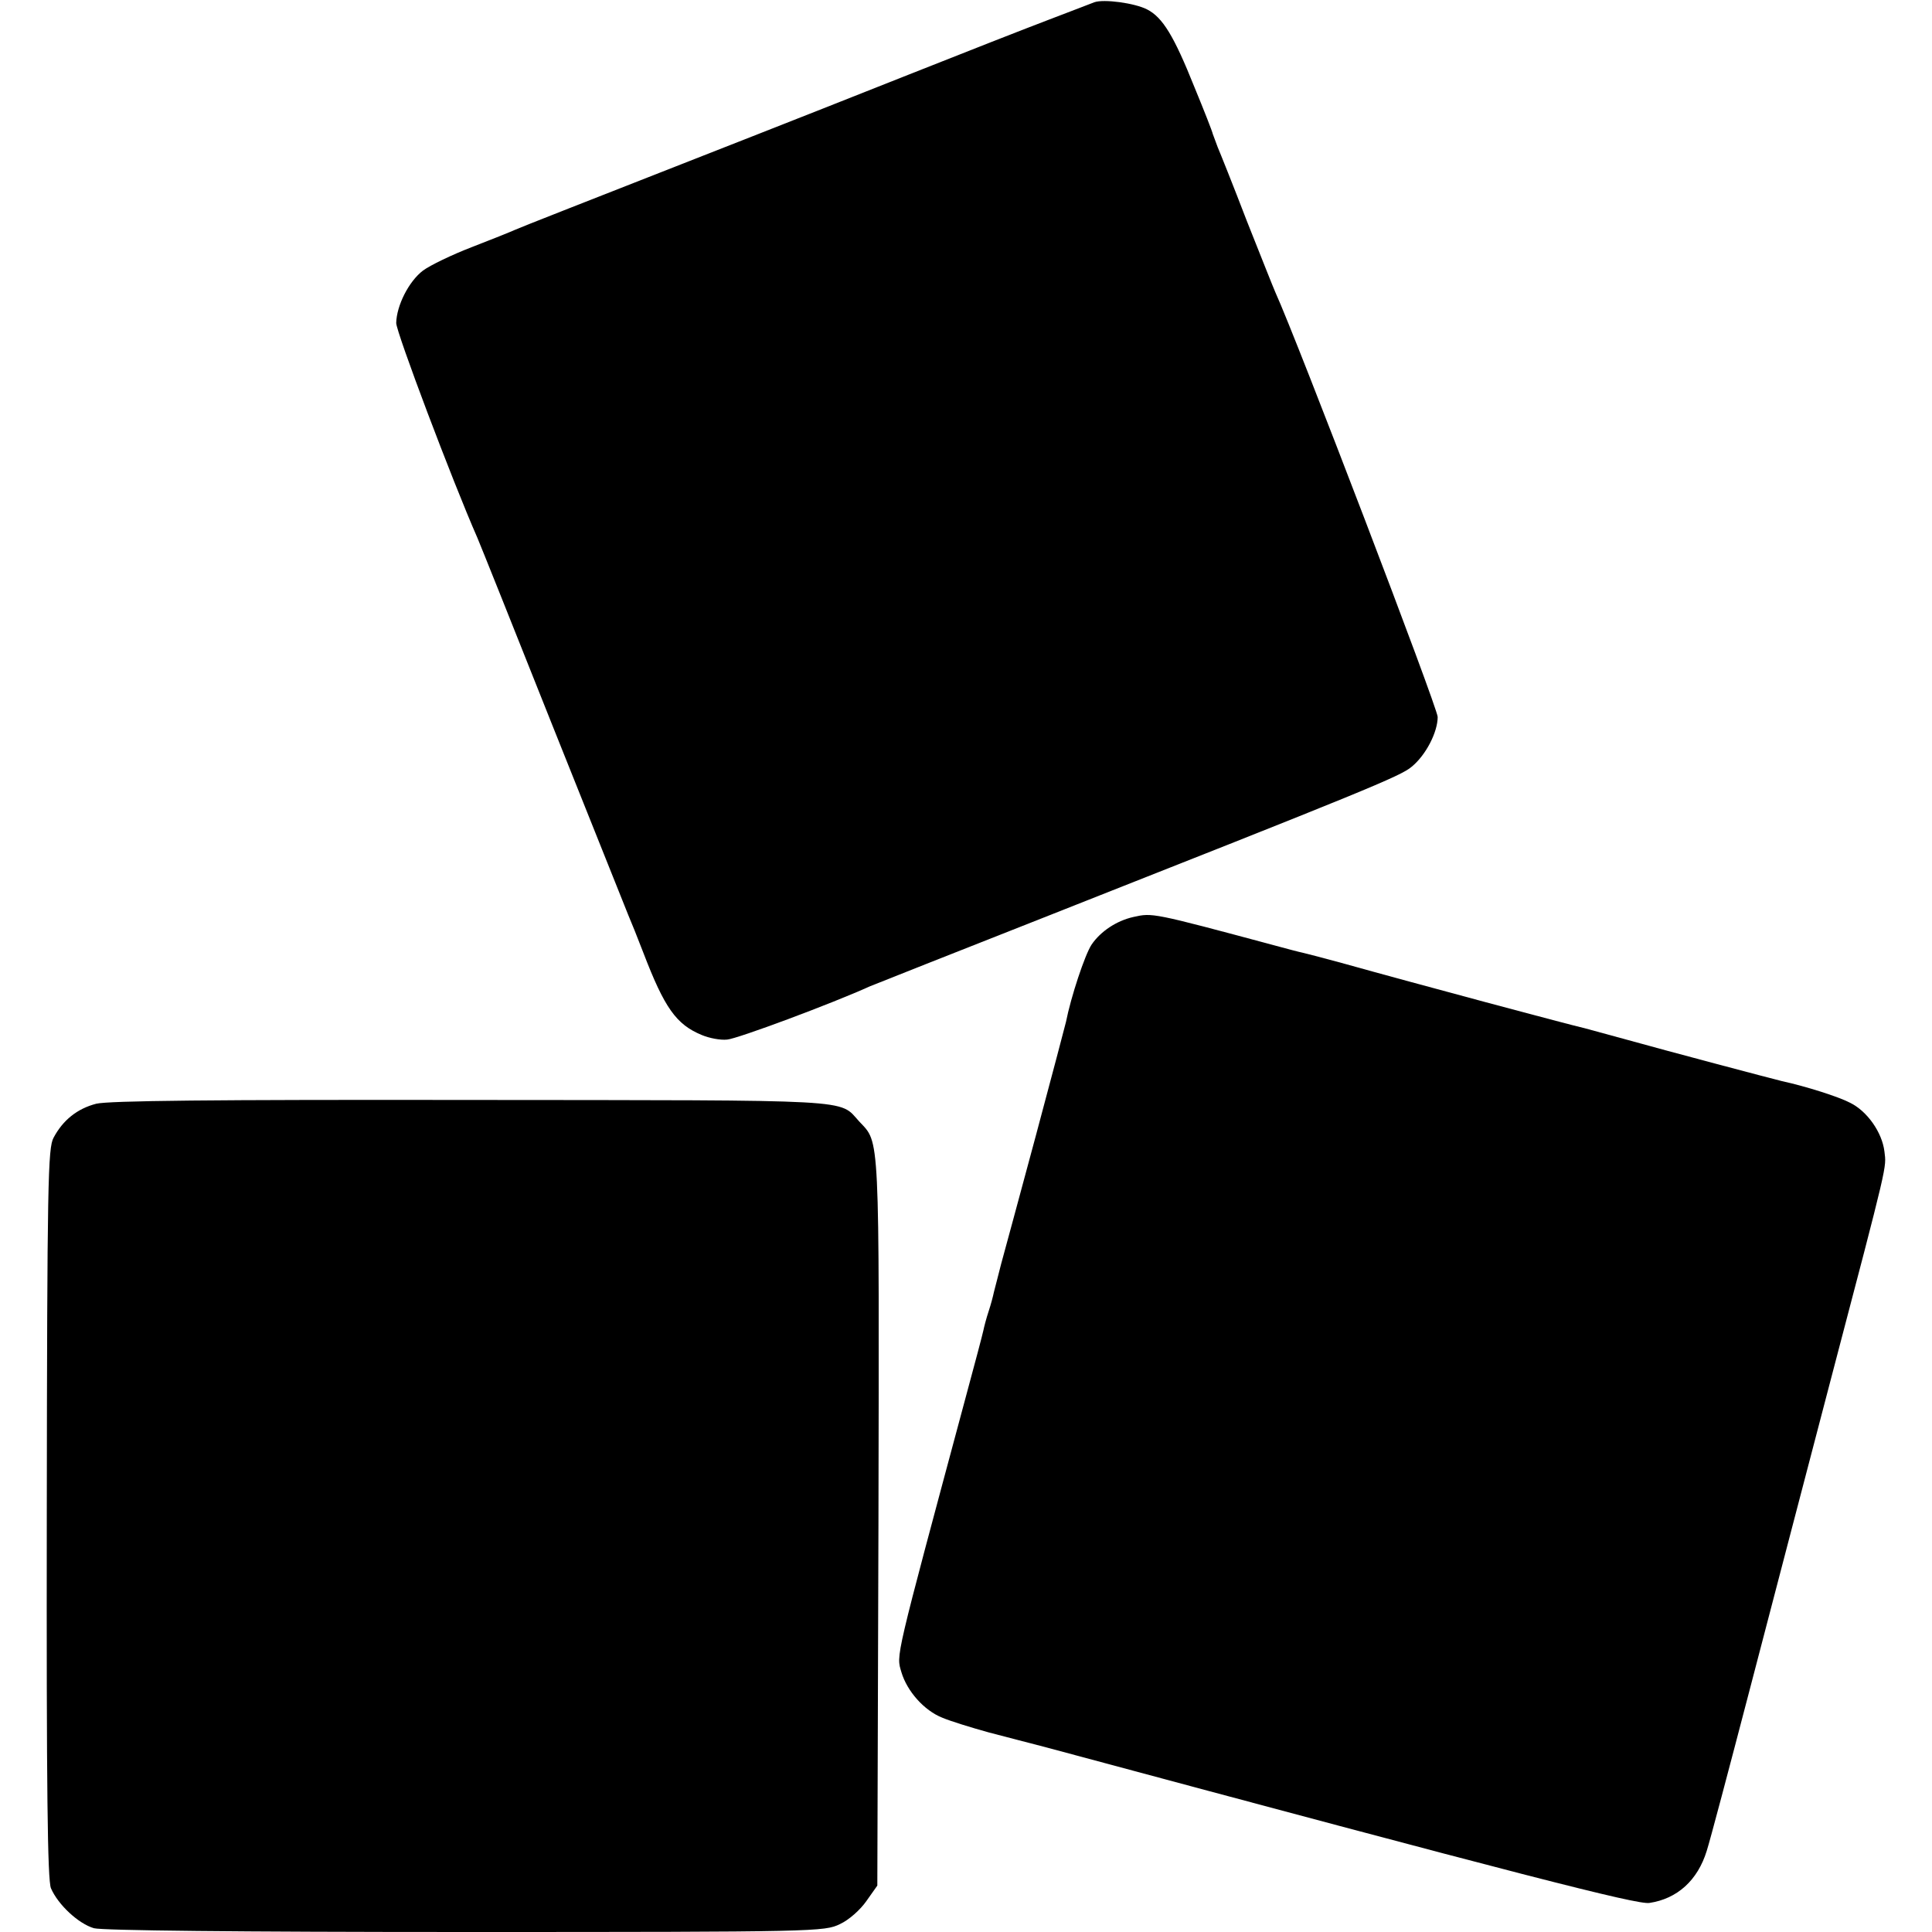
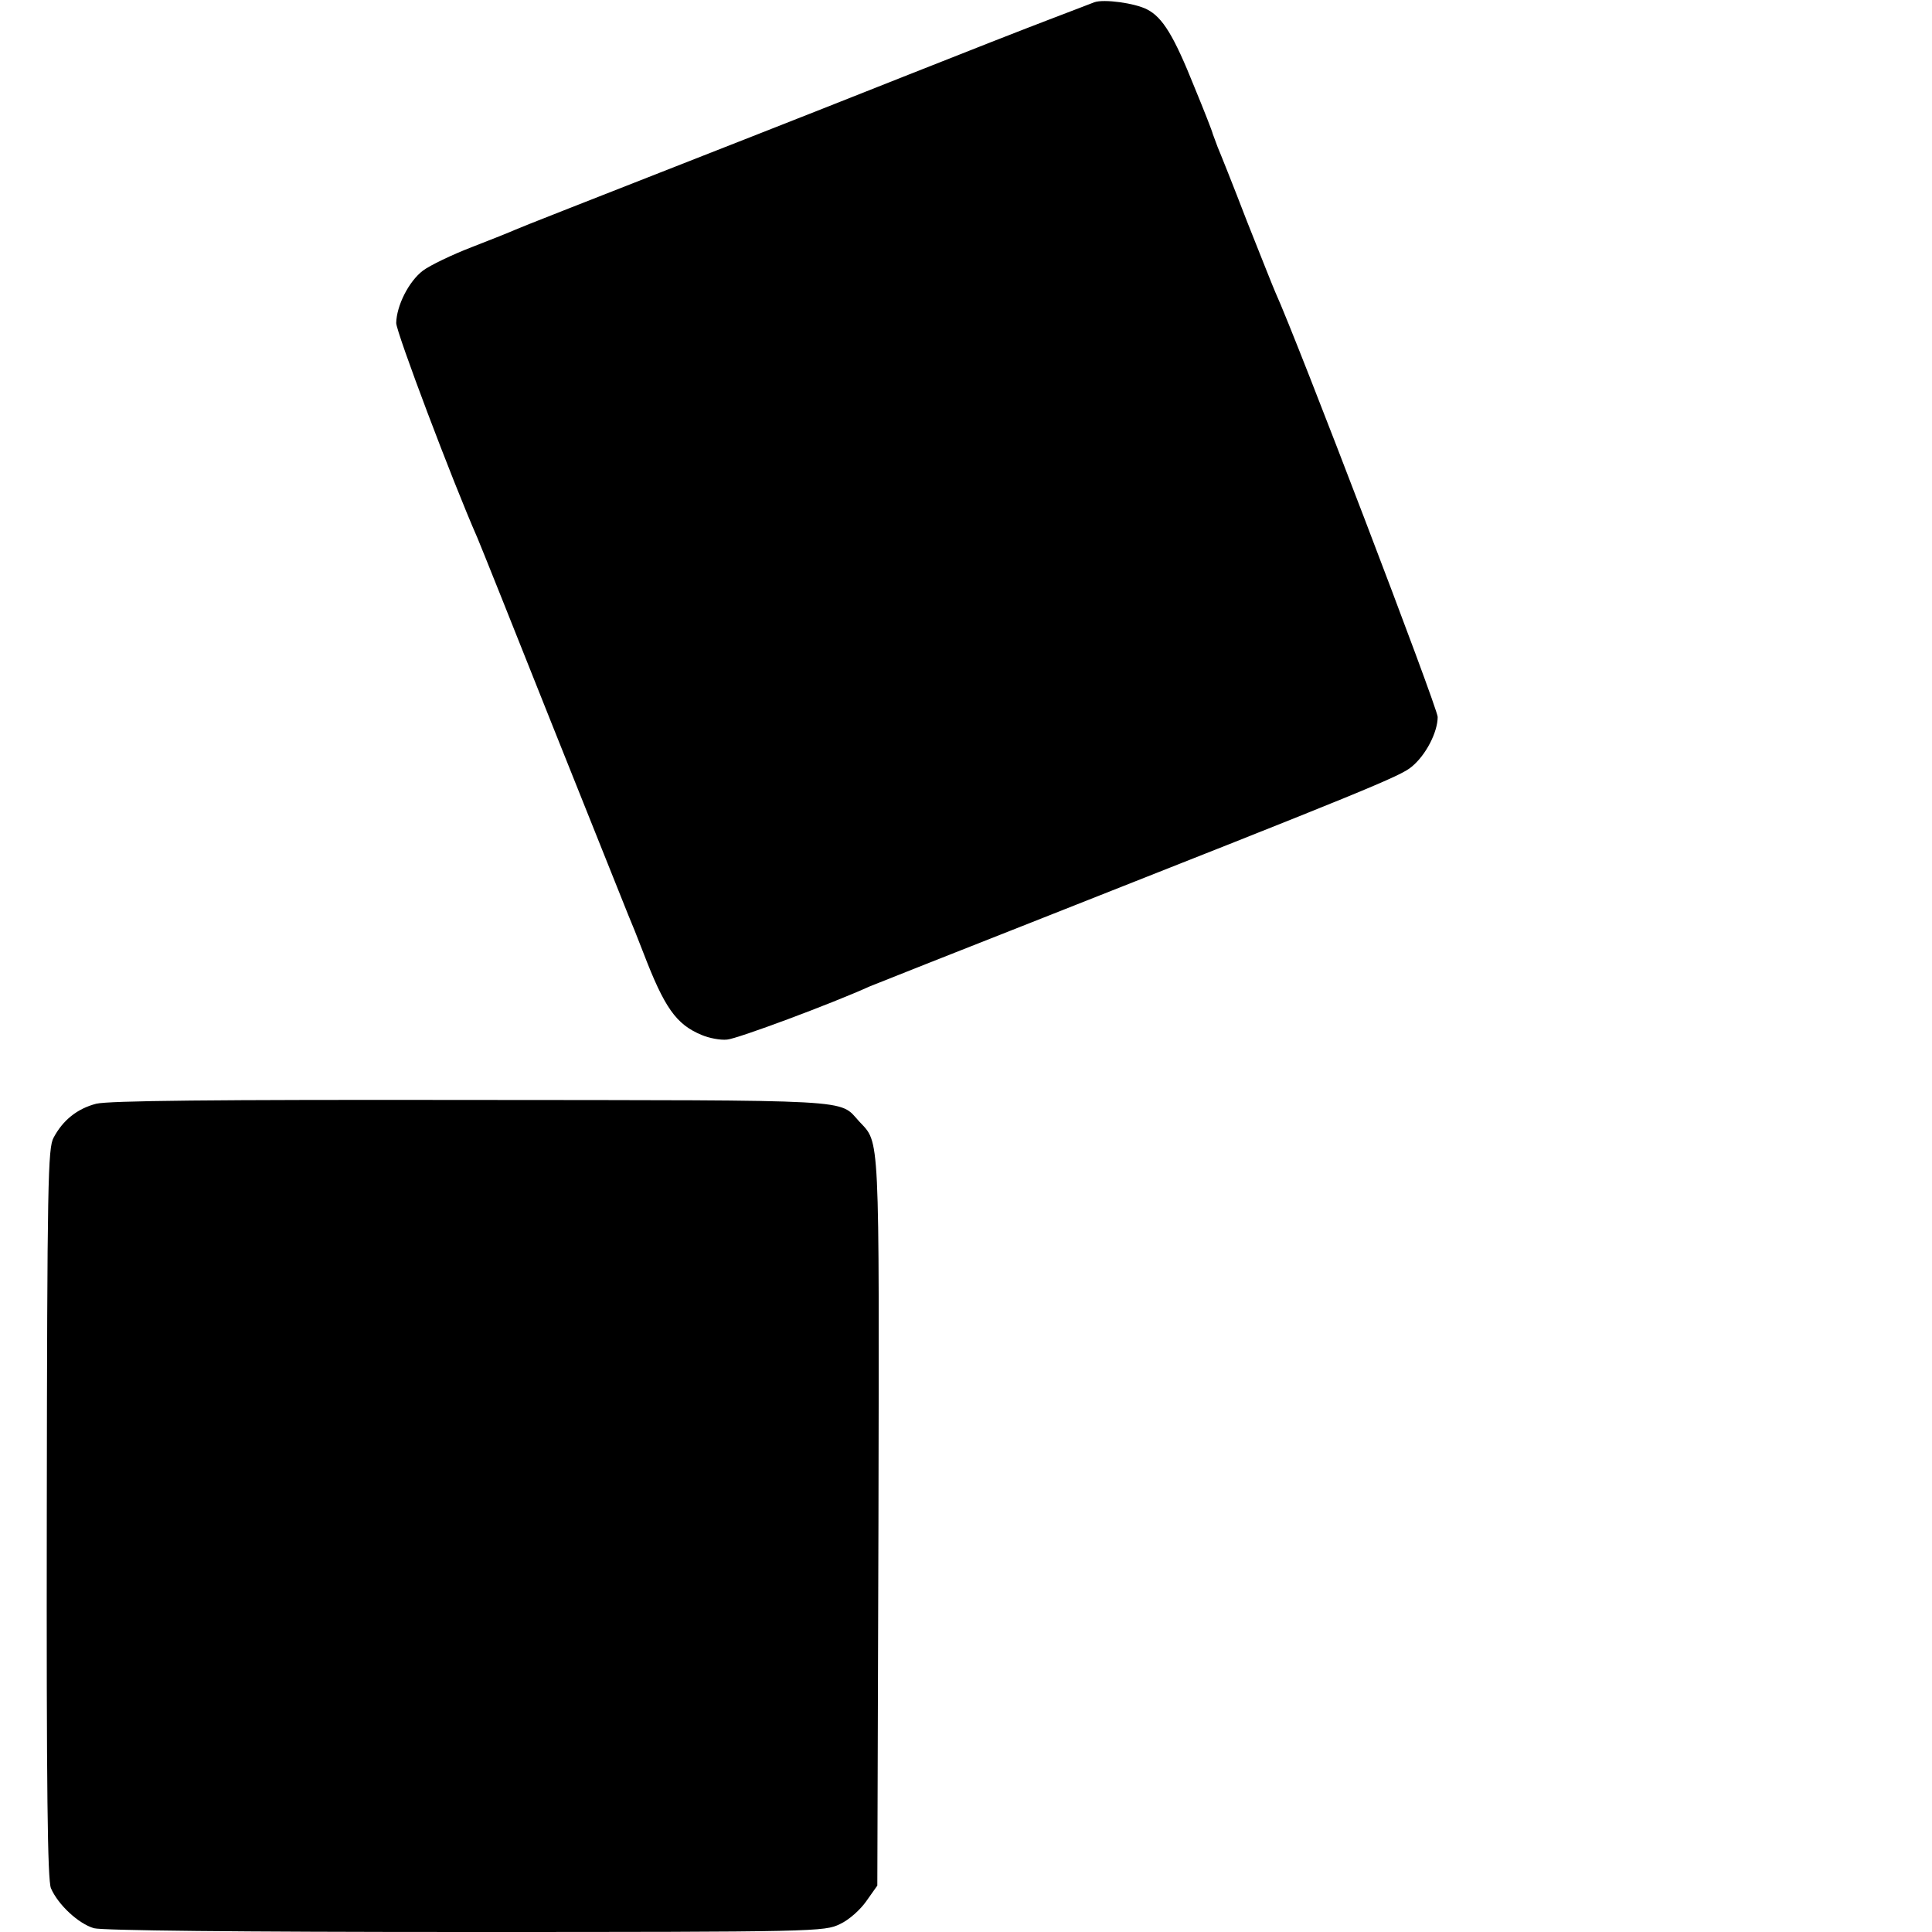
<svg xmlns="http://www.w3.org/2000/svg" version="1.0" width="512pt" height="512pt" viewBox="0 0 512 512" preserveAspectRatio="xMidYMid meet">
  <g transform="translate(0,512) scale(0.1,-0.1)" fill="#000000" stroke="none">
    <path d="M2900 5114 c-8 -3 -62 -24 -120 -46 -58 -22 -224 -87 -370 -145 -146 -58 -326 -129 -400 -158 -502 -197 -627 -246 -645 -254 -11 -5 -63 -26 -115 -46 -52 -20 -110 -48 -129 -62 -38 -29 -70 -93 -71 -139 0 -24 149 -419 215 -569 7 -16 97 -241 200 -500 103 -258 193 -483 200 -500 7 -16 25 -61 40 -100 56 -146 87 -190 155 -218 19 -8 49 -14 67 -12 27 2 279 96 378 141 17 7 224 89 460 182 851 336 947 375 976 400 38 31 69 92 69 132 0 24 -373 1000 -430 1125 -5 11 -39 97 -76 190 -36 94 -71 181 -77 195 -5 14 -11 30 -13 35 -1 6 -23 62 -49 125 -54 135 -84 184 -125 205 -33 17 -115 28 -140 19z" />
-     <path d="M3004 2690 c-45 -10 -87 -38 -111 -73 -18 -27 -55 -139 -68 -205 -2 -9 -38 -145 -80 -302 -42 -157 -84 -310 -92 -340 -8 -30 -16 -64 -19 -74 -2 -10 -8 -33 -14 -51 -6 -18 -12 -41 -14 -51 -2 -10 -23 -89 -46 -174 -191 -711 -185 -684 -171 -732 15 -50 60 -101 108 -120 21 -9 76 -26 123 -39 47 -12 114 -30 150 -39 1268 -341 1569 -418 1601 -413 74 11 128 60 152 138 9 28 59 217 112 420 53 204 151 577 217 830 154 586 147 559 142 603 -6 51 -46 108 -92 130 -31 16 -116 43 -180 57 -25 6 -301 79 -412 110 -52 14 -102 28 -110 30 -44 10 -451 119 -637 171 -51 14 -101 27 -110 29 -10 2 -44 11 -77 20 -324 87 -322 86 -372 75z" />
    <path d="M255 2195 c-50 -13 -88 -43 -113 -90 -15 -27 -17 -117 -18 -995 -1 -738 2 -972 11 -994 19 -44 73 -94 114 -106 23 -6 376 -10 986 -10 931 0 950 1 991 21 24 11 54 38 70 61 l29 41 3 964 c2 1045 4 1002 -51 1061 -55 60 5 56 -1029 57 -690 1 -959 -2 -993 -10z" />
  </g>
</svg>